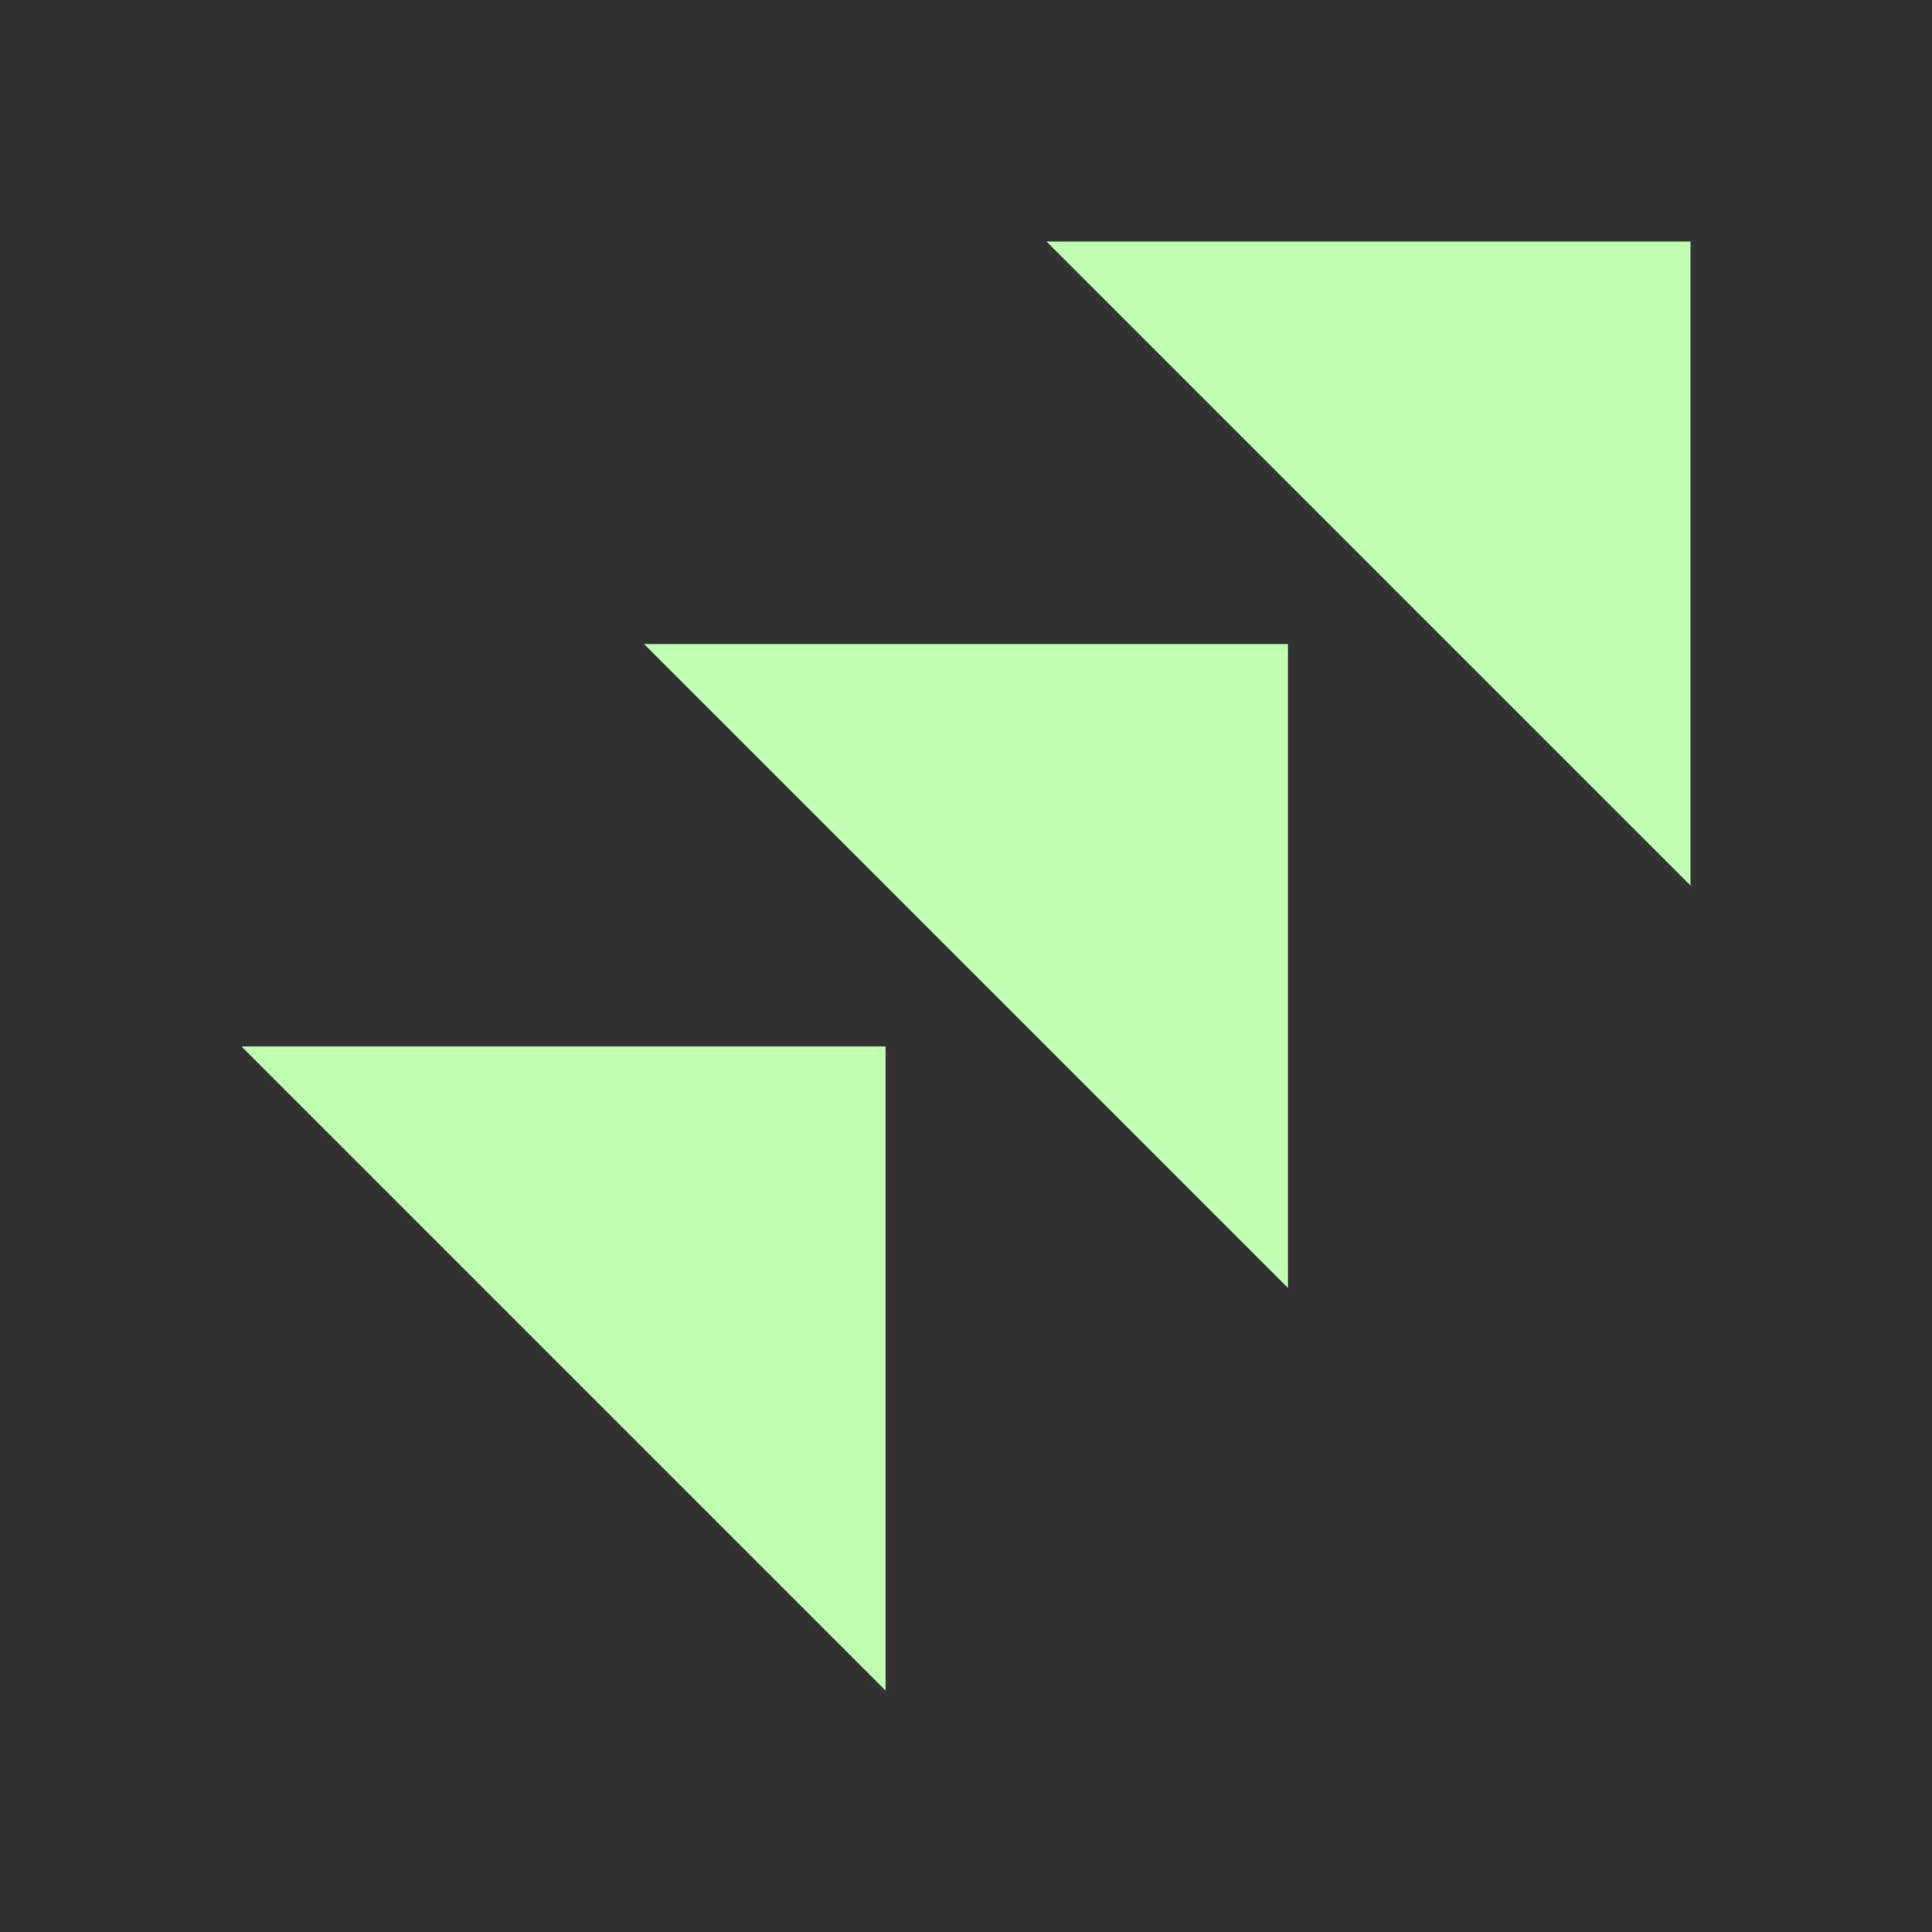
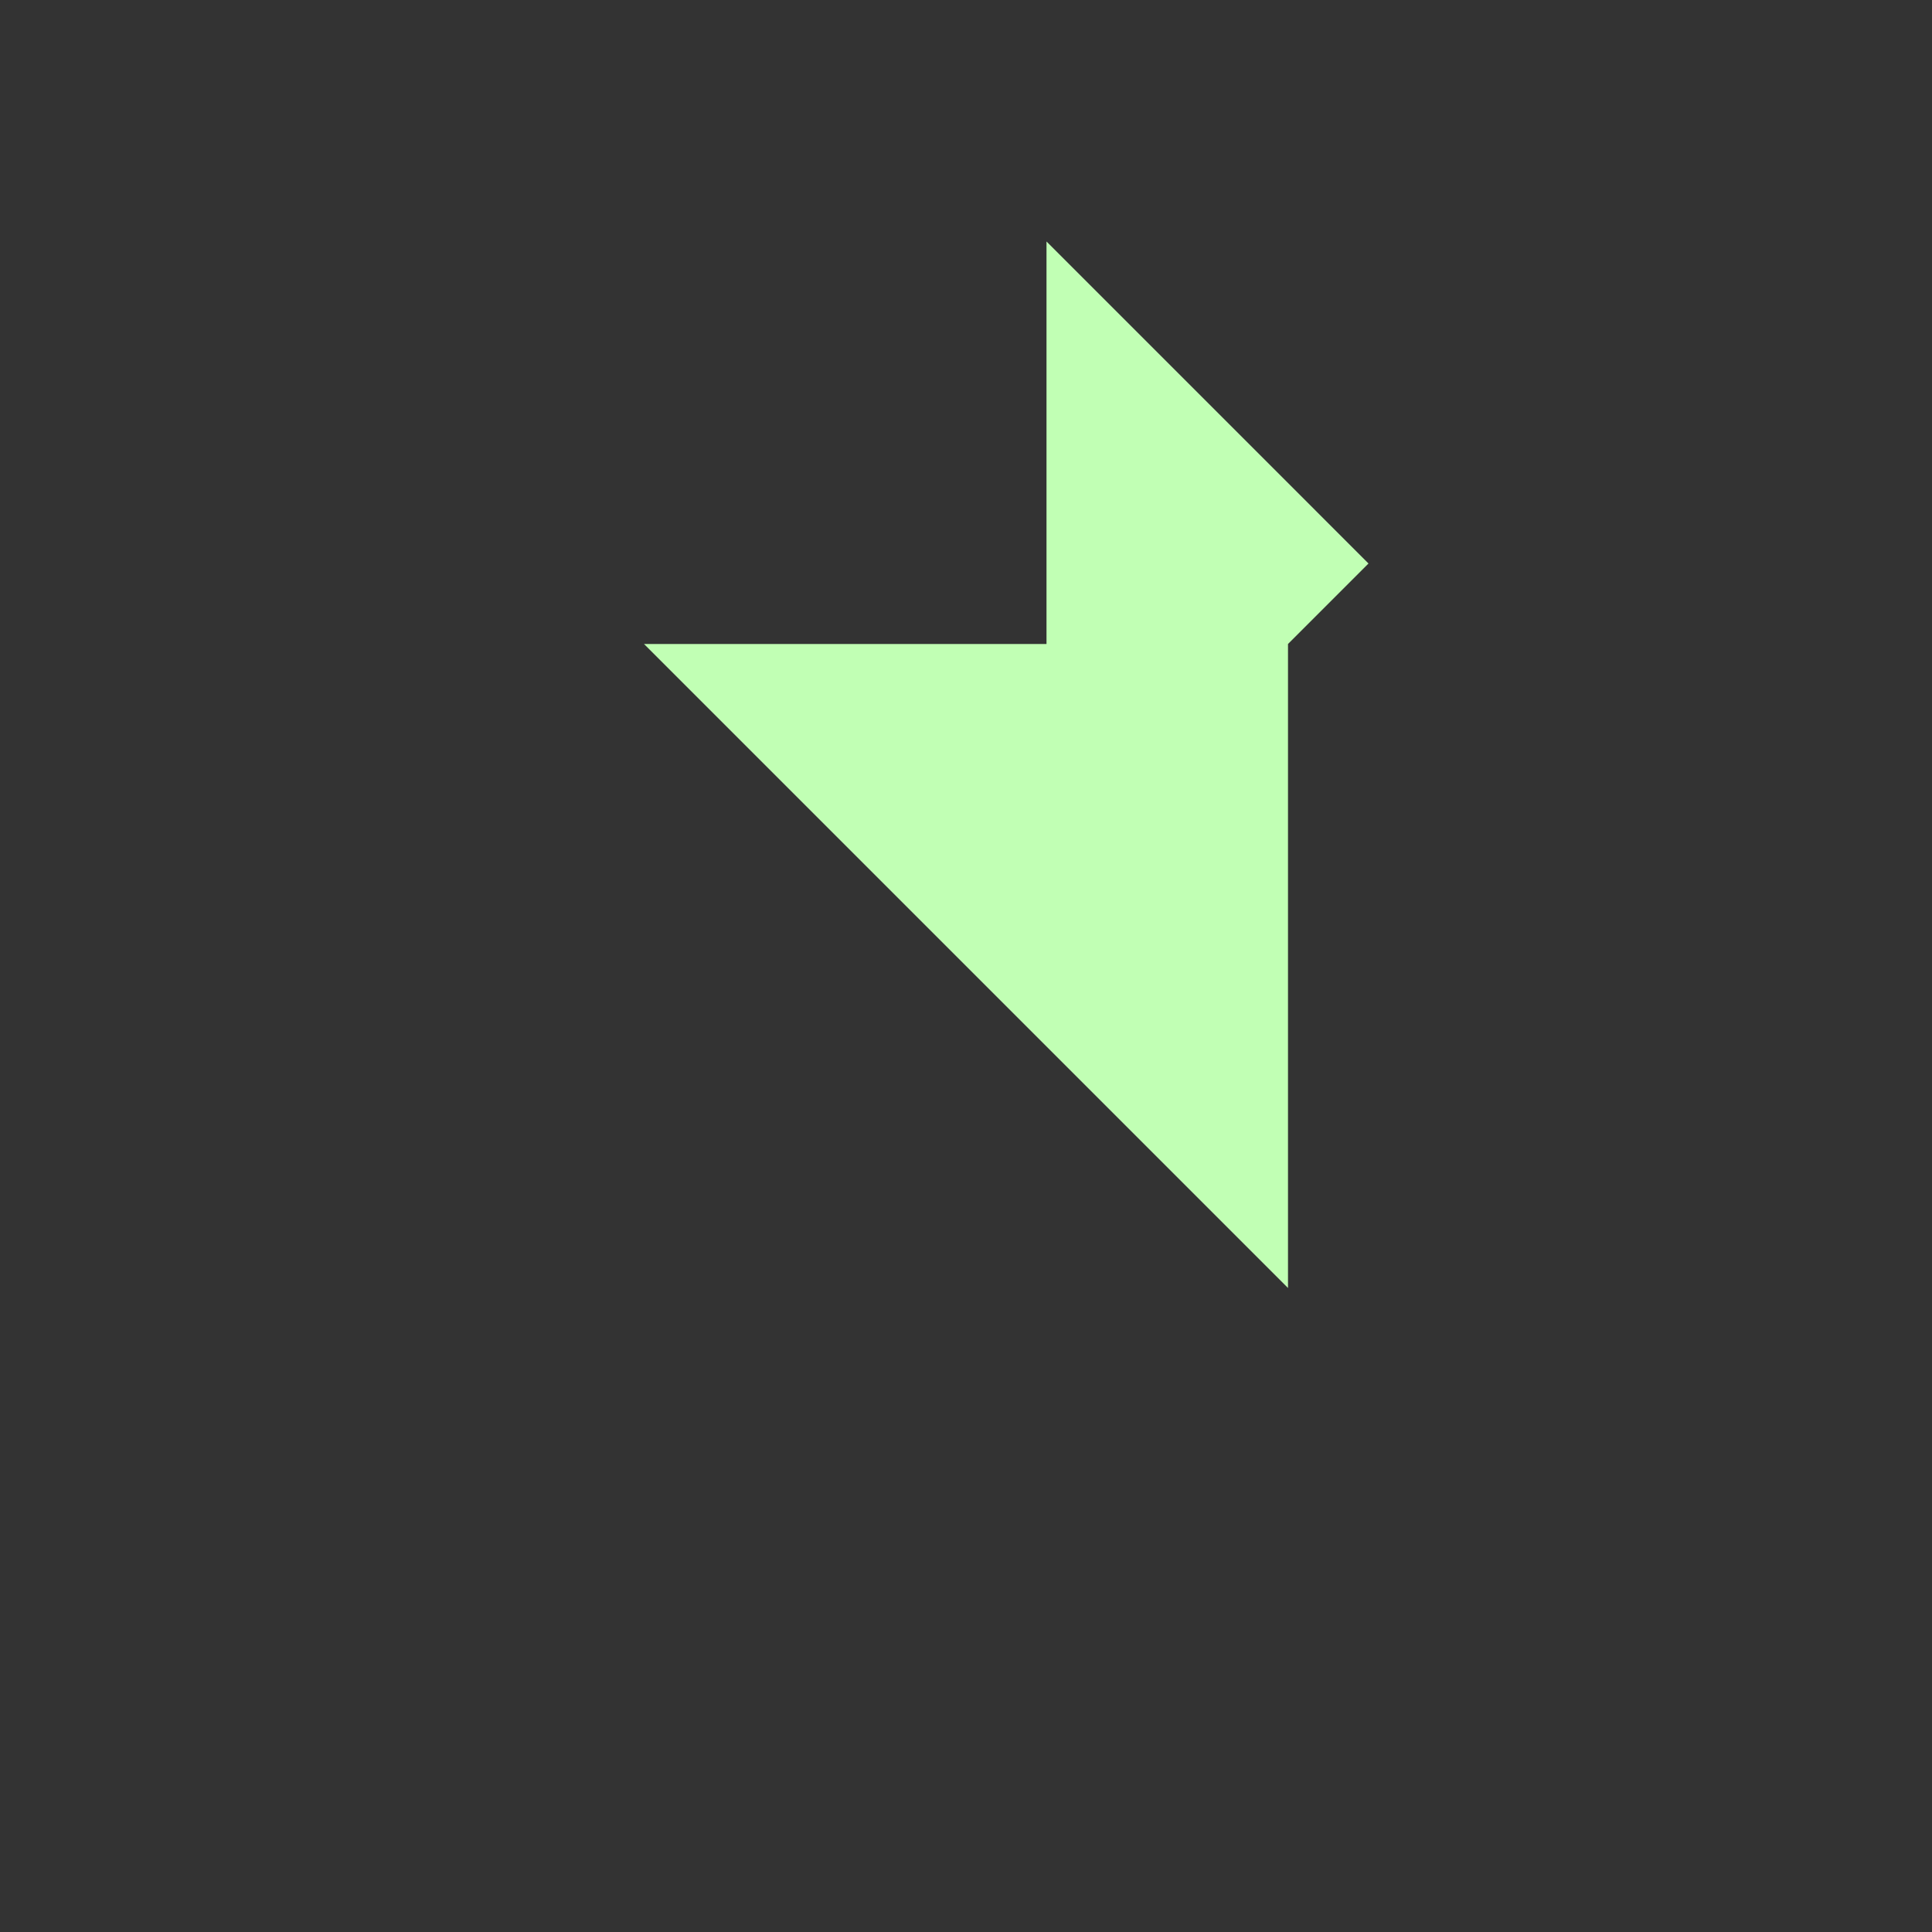
<svg xmlns="http://www.w3.org/2000/svg" width="24" height="24" viewBox="0 0 24 24" fill="none">
  <rect x="0" y="0" width="24" height="24" fill="#333333" stroke="none" />
-   <path d="M13 3H21V11L17 7L13 3Z" fill="#C1FFB4" />
+   <path d="M13 3V11L17 7L13 3Z" fill="#C1FFB4" />
  <path d="M8 8H16V16L12 12L8 8Z" fill="#C1FFB4" />
-   <path d="M3 13H11V21L7 17L3 13Z" fill="#C1FFB4" />
</svg>